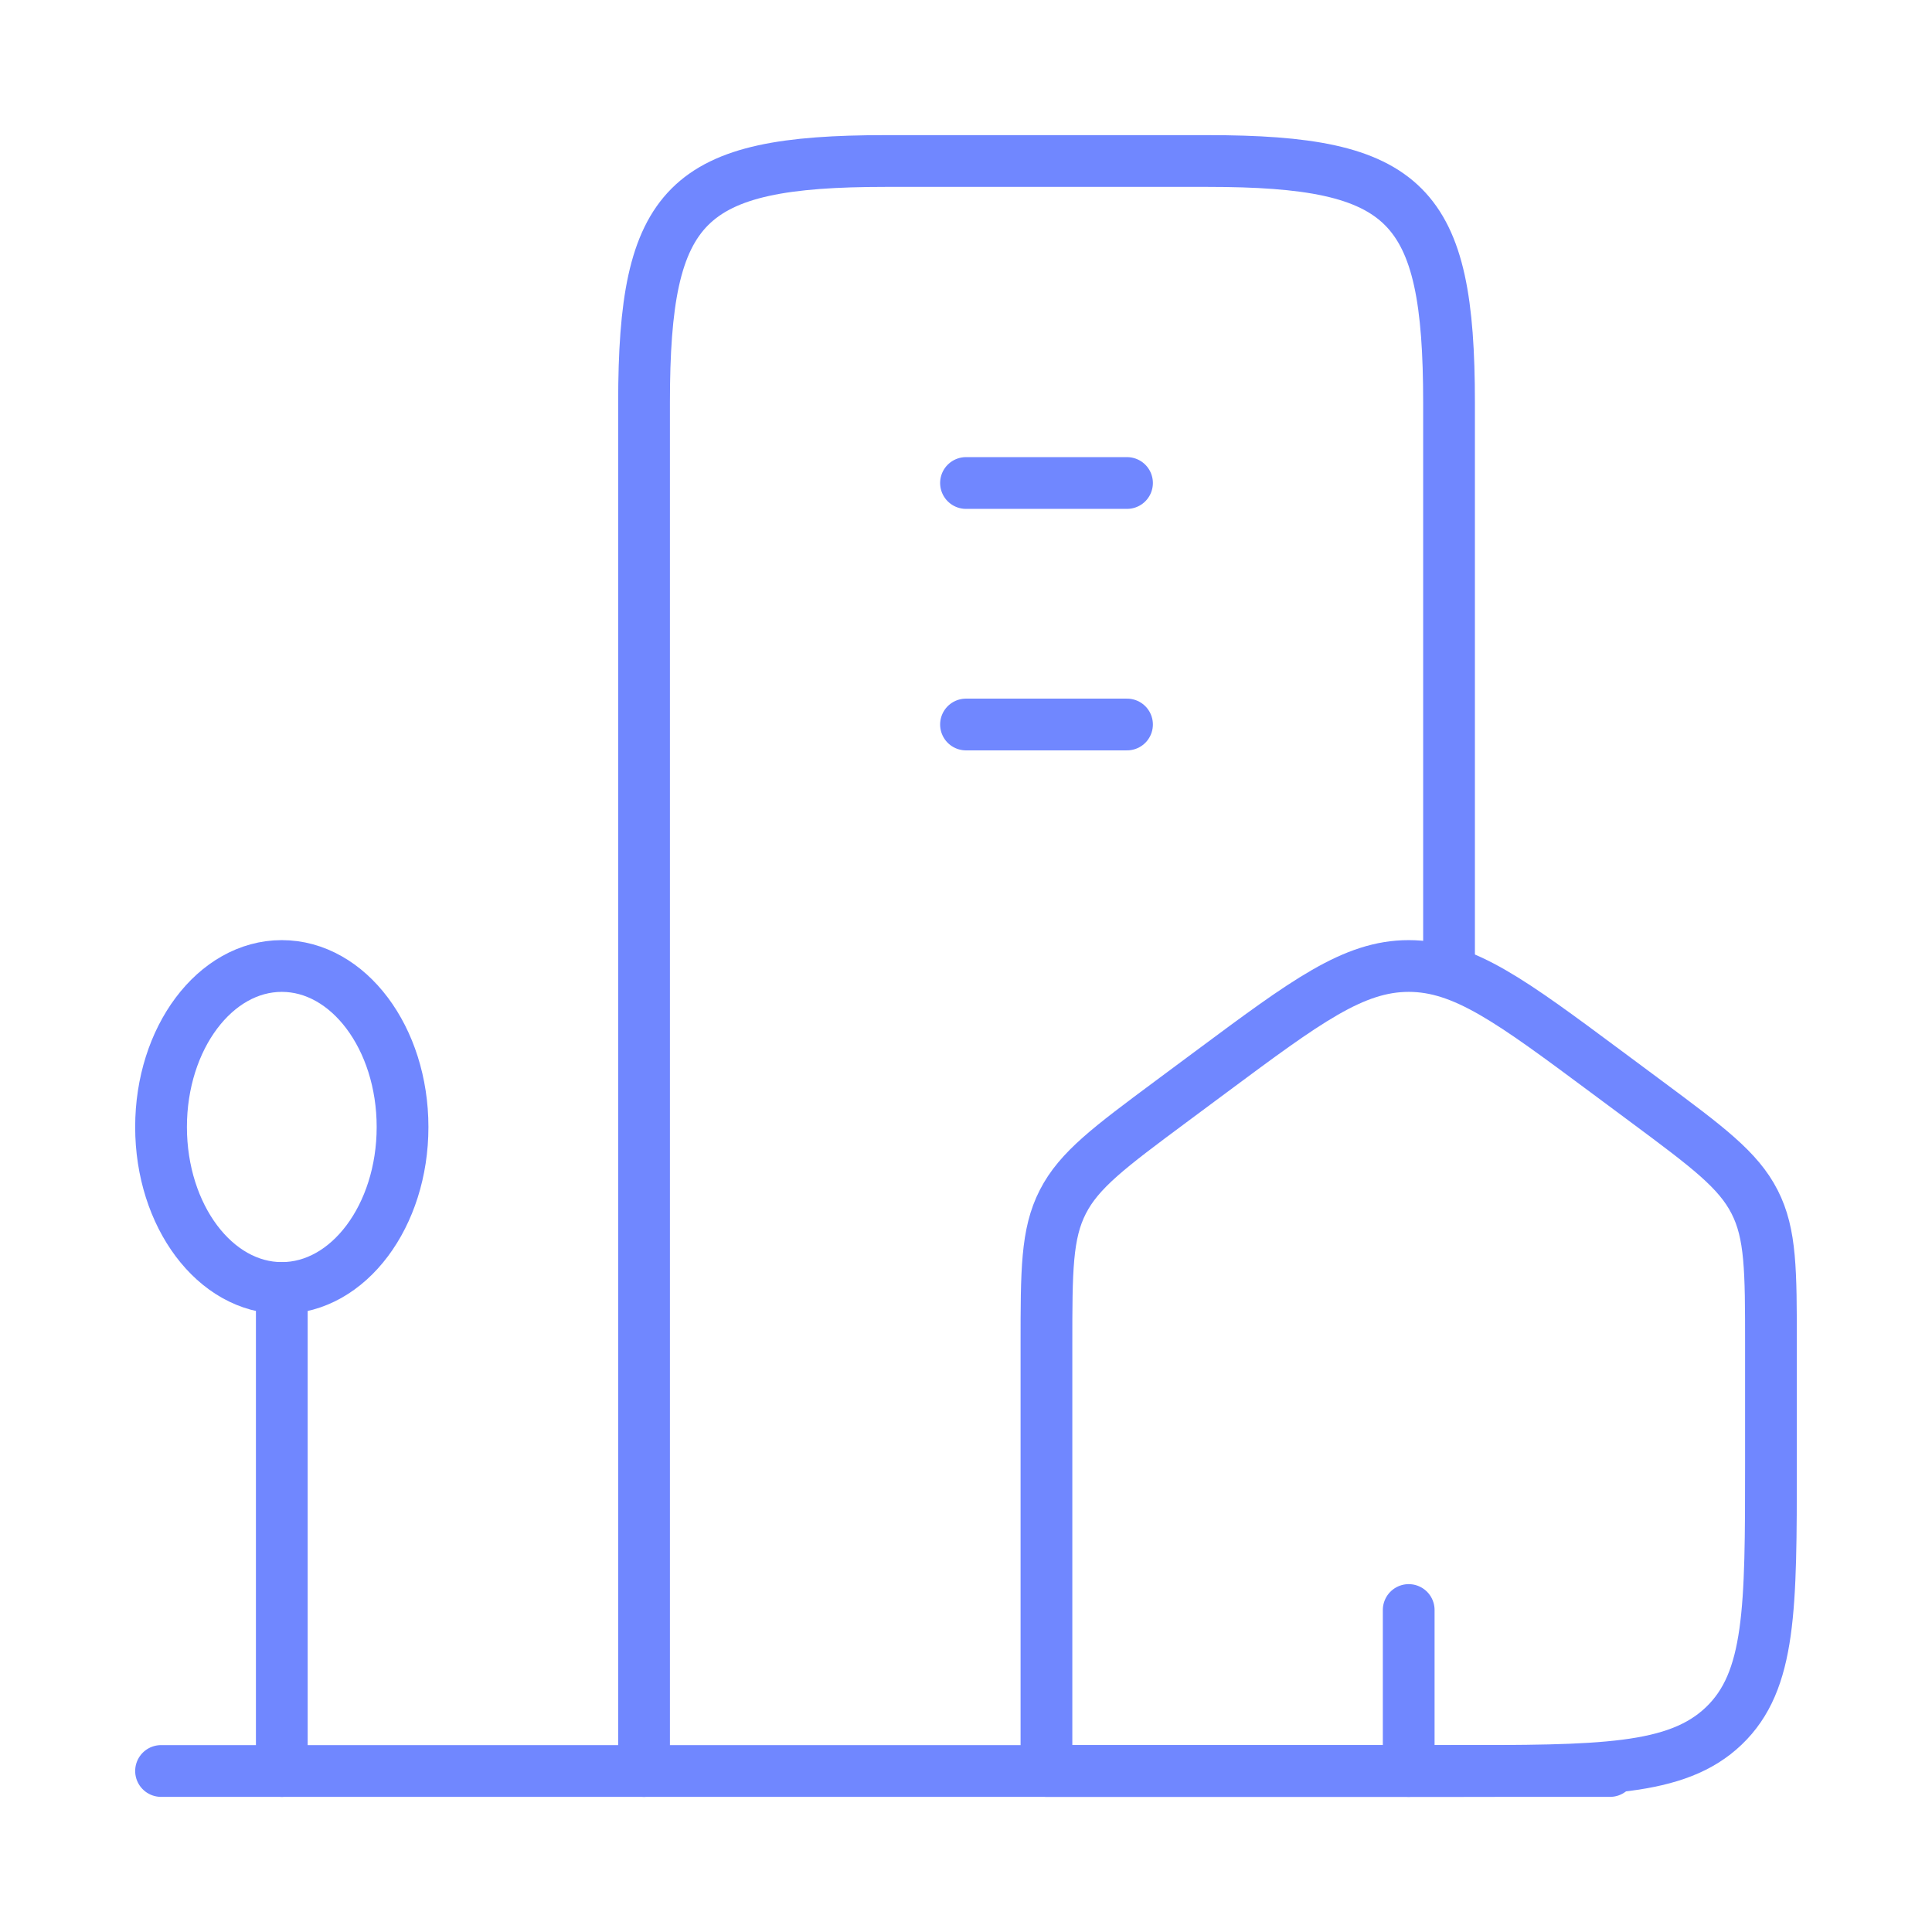
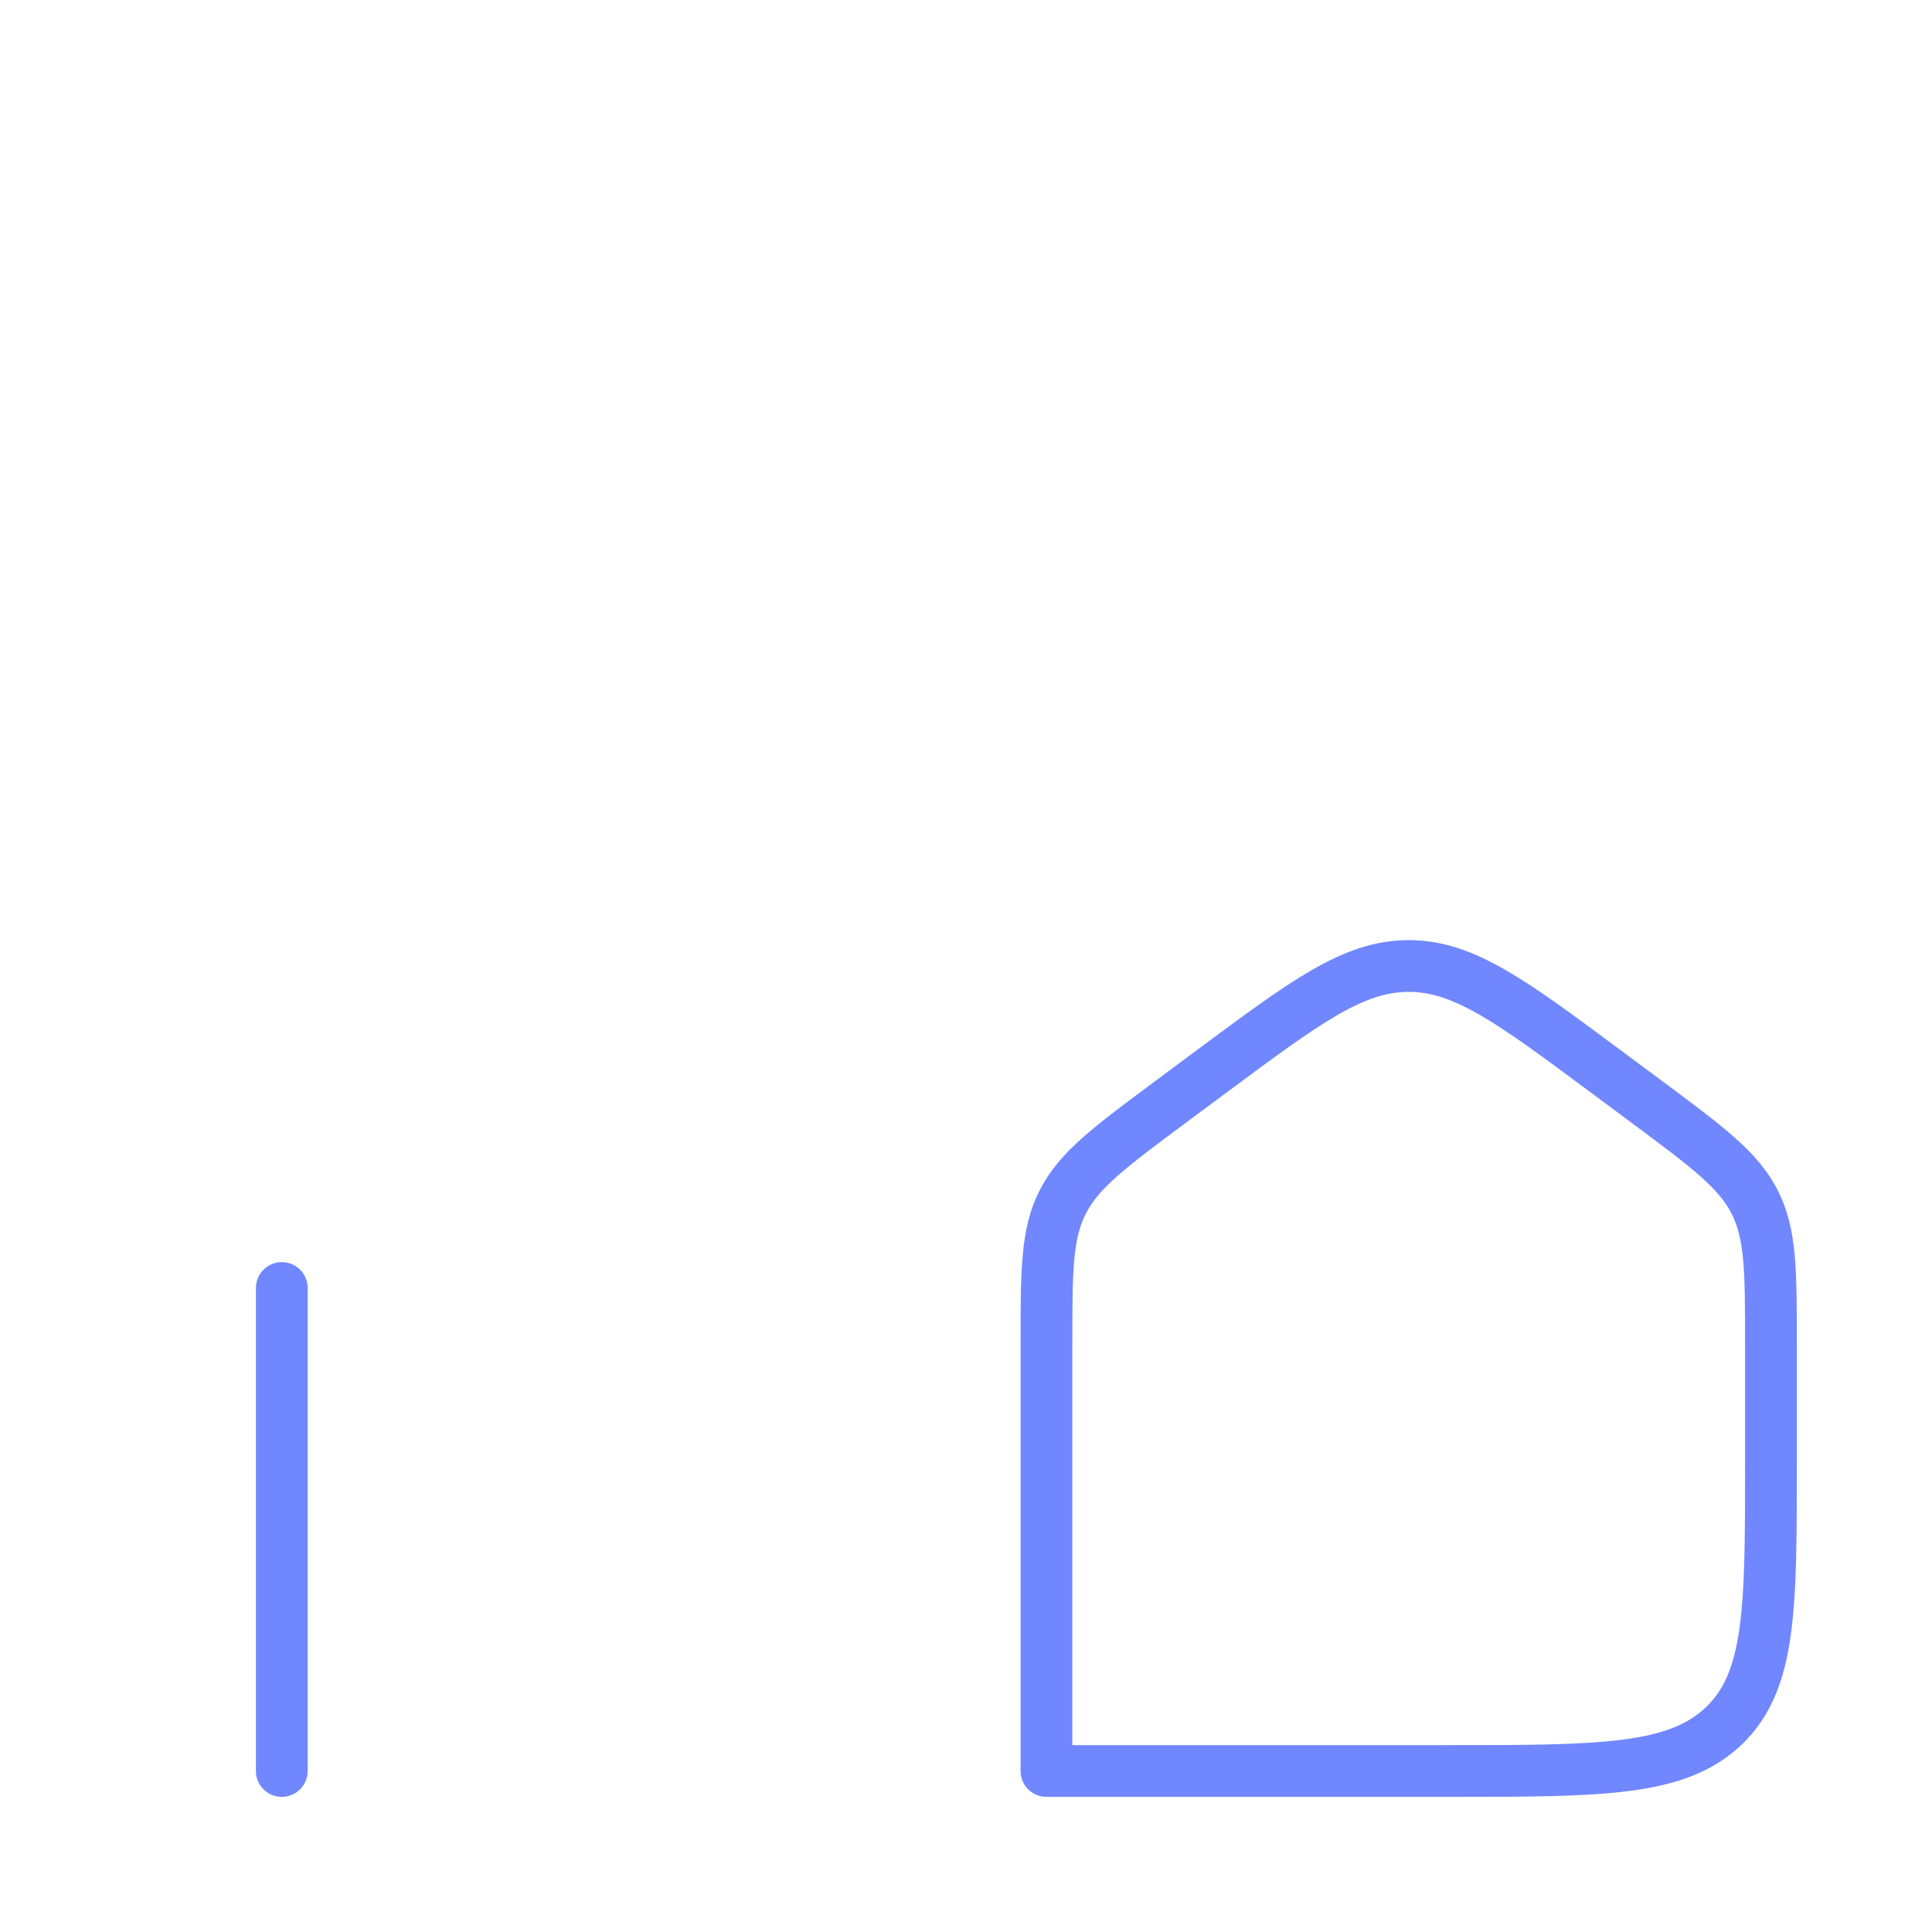
<svg xmlns="http://www.w3.org/2000/svg" width="56" height="56" viewBox="0 0 56 56" fill="none">
  <path d="M30.332 38.974C30.332 36.833 30.332 35.762 30.807 34.835C31.281 33.908 32.166 33.25 33.935 31.935L35.102 31.068C37.855 29.023 39.231 28 40.832 28C42.433 28 43.81 29.023 46.562 31.068L47.729 31.935C49.498 33.25 50.383 33.908 50.857 34.835C51.332 35.762 51.332 36.833 51.332 38.974V42.416C51.332 46.62 51.332 48.721 49.965 50.027C48.598 51.333 46.398 51.333 41.999 51.333H30.332V38.974Z" stroke="#7087ff" stroke-width="1.5" stroke-linejoin="round" />
-   <path d="M42.001 28V11.667C42.001 5.875 40.793 4.667 35.001 4.667H25.668C19.877 4.667 18.668 5.875 18.668 11.667V51.333" stroke="#7087ff" stroke-width="1.5" stroke-linecap="round" stroke-linejoin="round" />
-   <path d="M8.168 37.333C10.101 37.333 11.668 35.244 11.668 32.667C11.668 30.089 10.101 28 8.168 28C6.235 28 4.668 30.089 4.668 32.667C4.668 35.244 6.235 37.333 8.168 37.333Z" stroke="#7087ff" stroke-width="1.5" />
  <path d="M8.168 37.333V51.333" stroke="#7087ff" stroke-width="1.5" stroke-linecap="round" />
-   <path d="M4.668 51.333H46.668" stroke="#7087ff" stroke-width="1.5" stroke-linecap="round" />
-   <path d="M28 14H32.667M28 21H32.667" stroke="#7087ff" stroke-width="1.5" stroke-linecap="round" />
-   <path d="M40.832 51.333V46.667" stroke="#7087ff" stroke-width="1.5" stroke-linecap="round" stroke-linejoin="round" />
</svg>